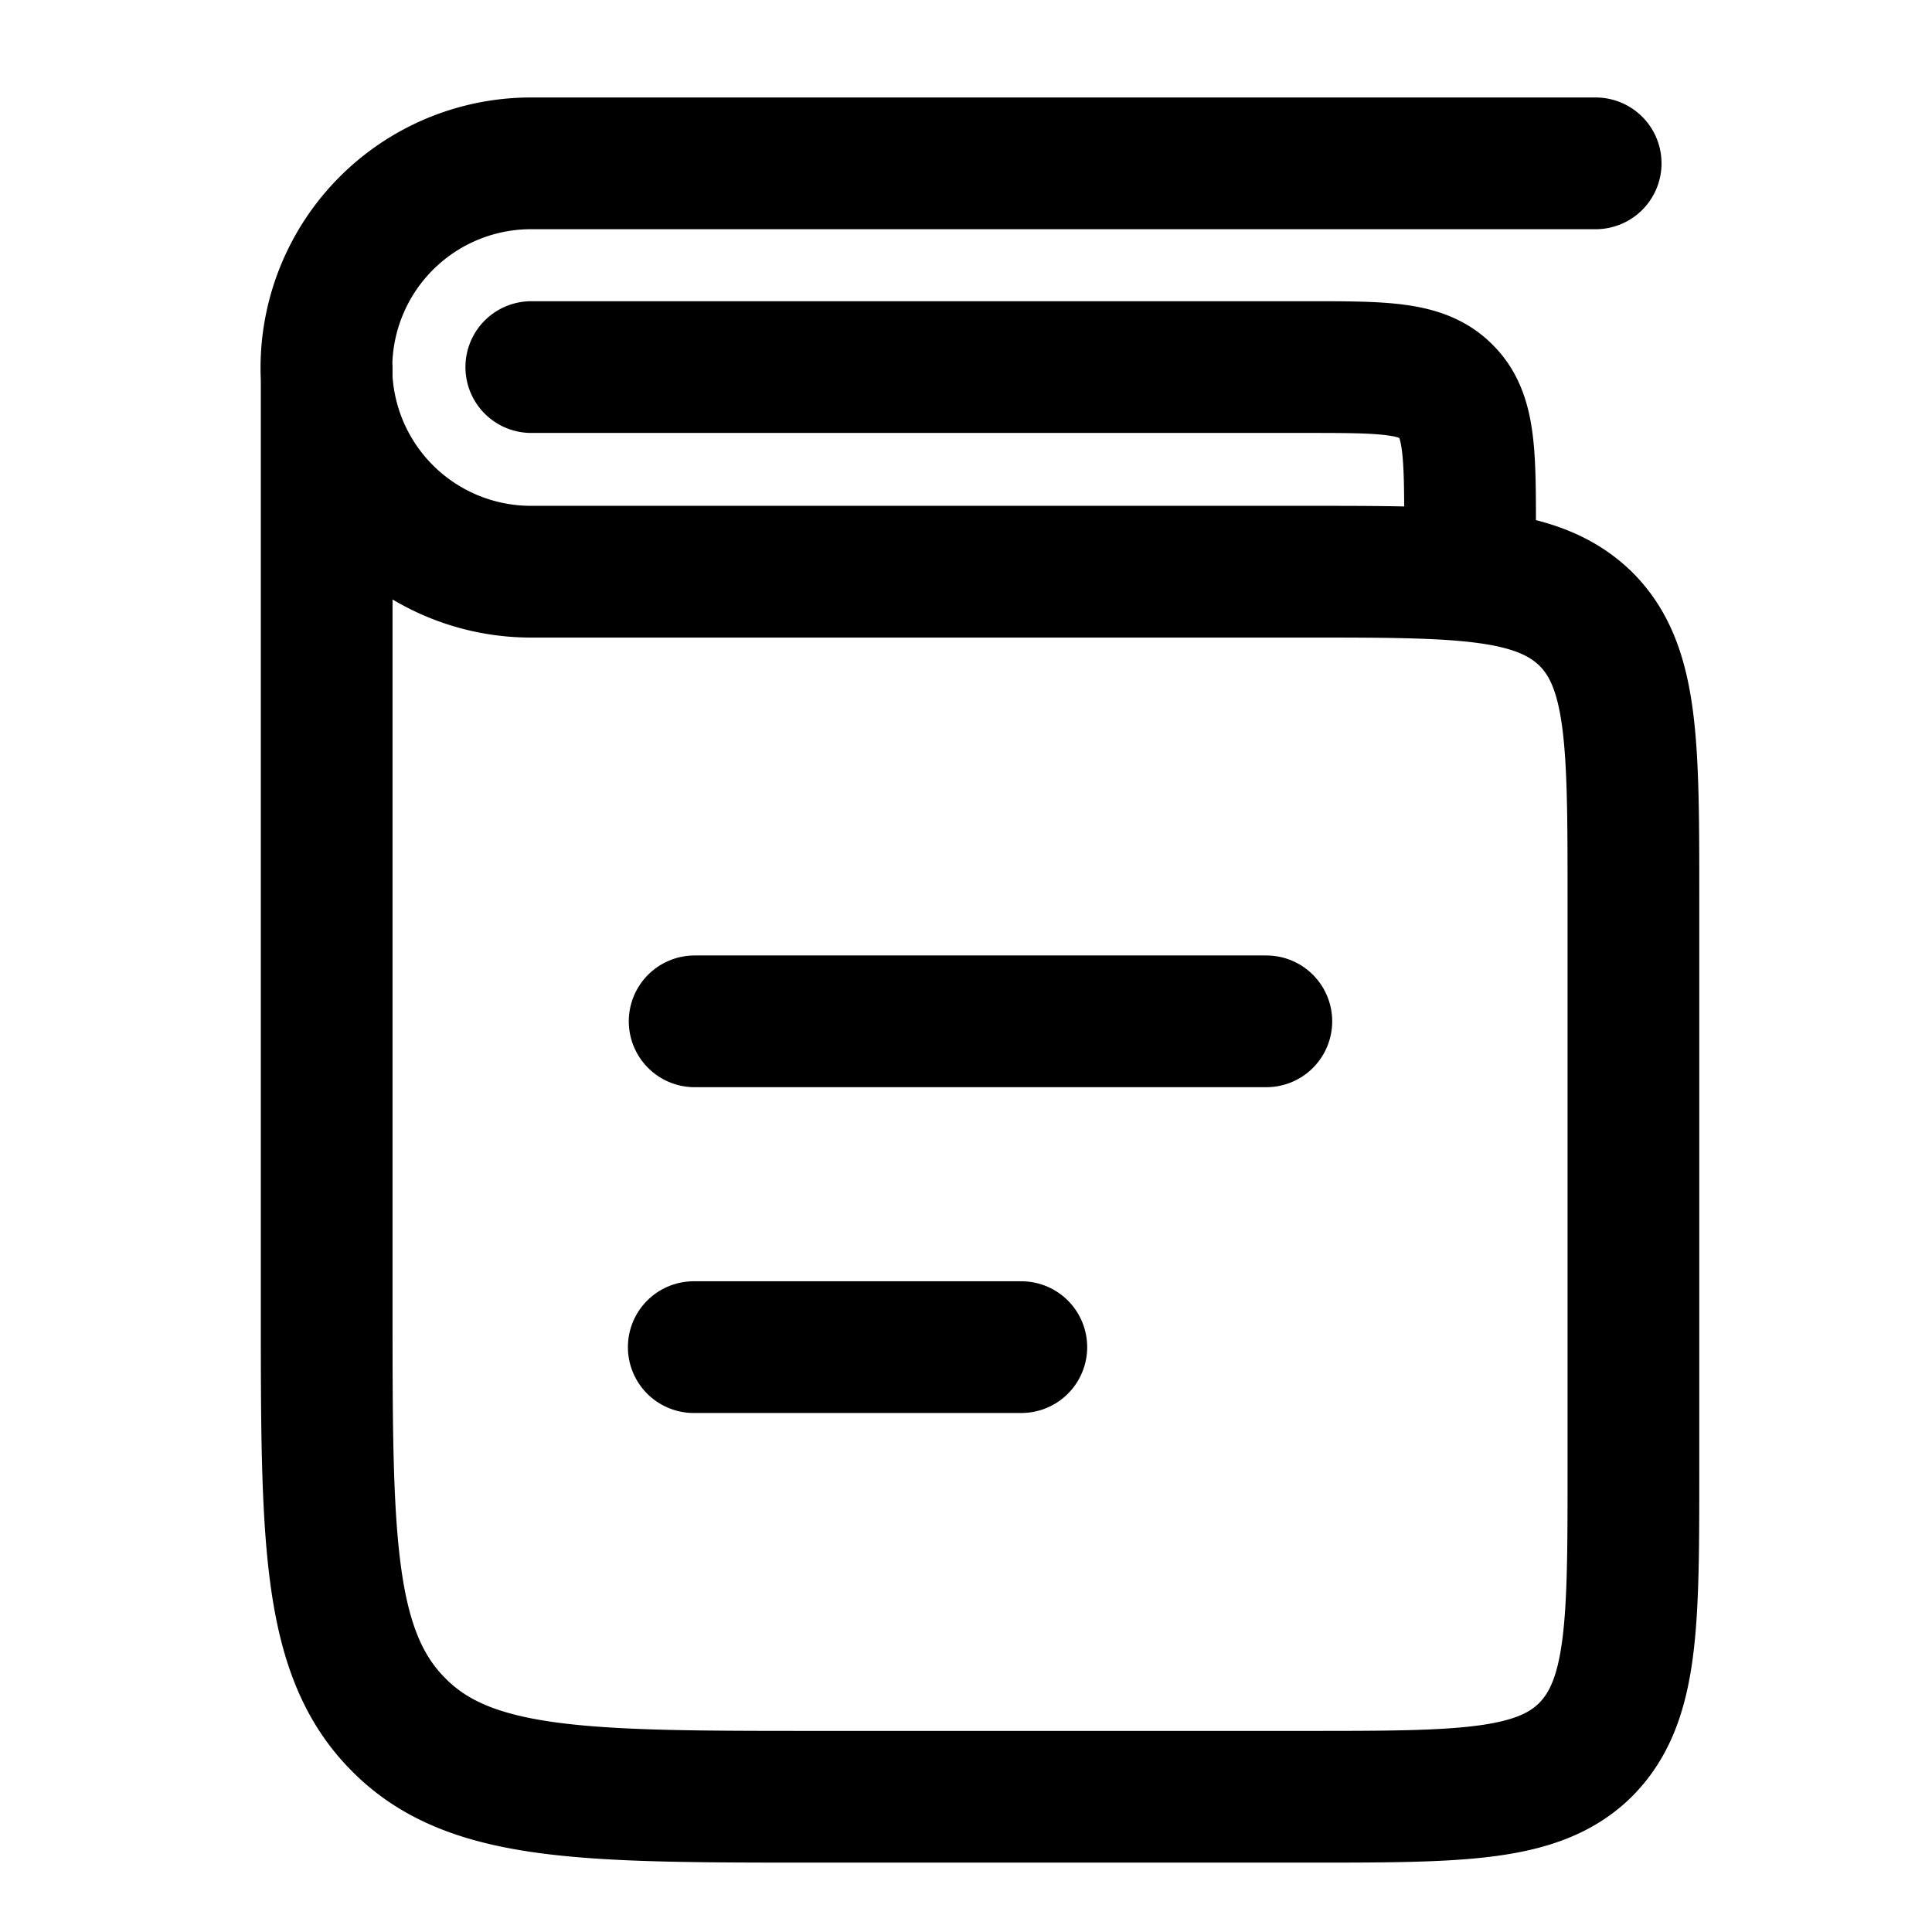
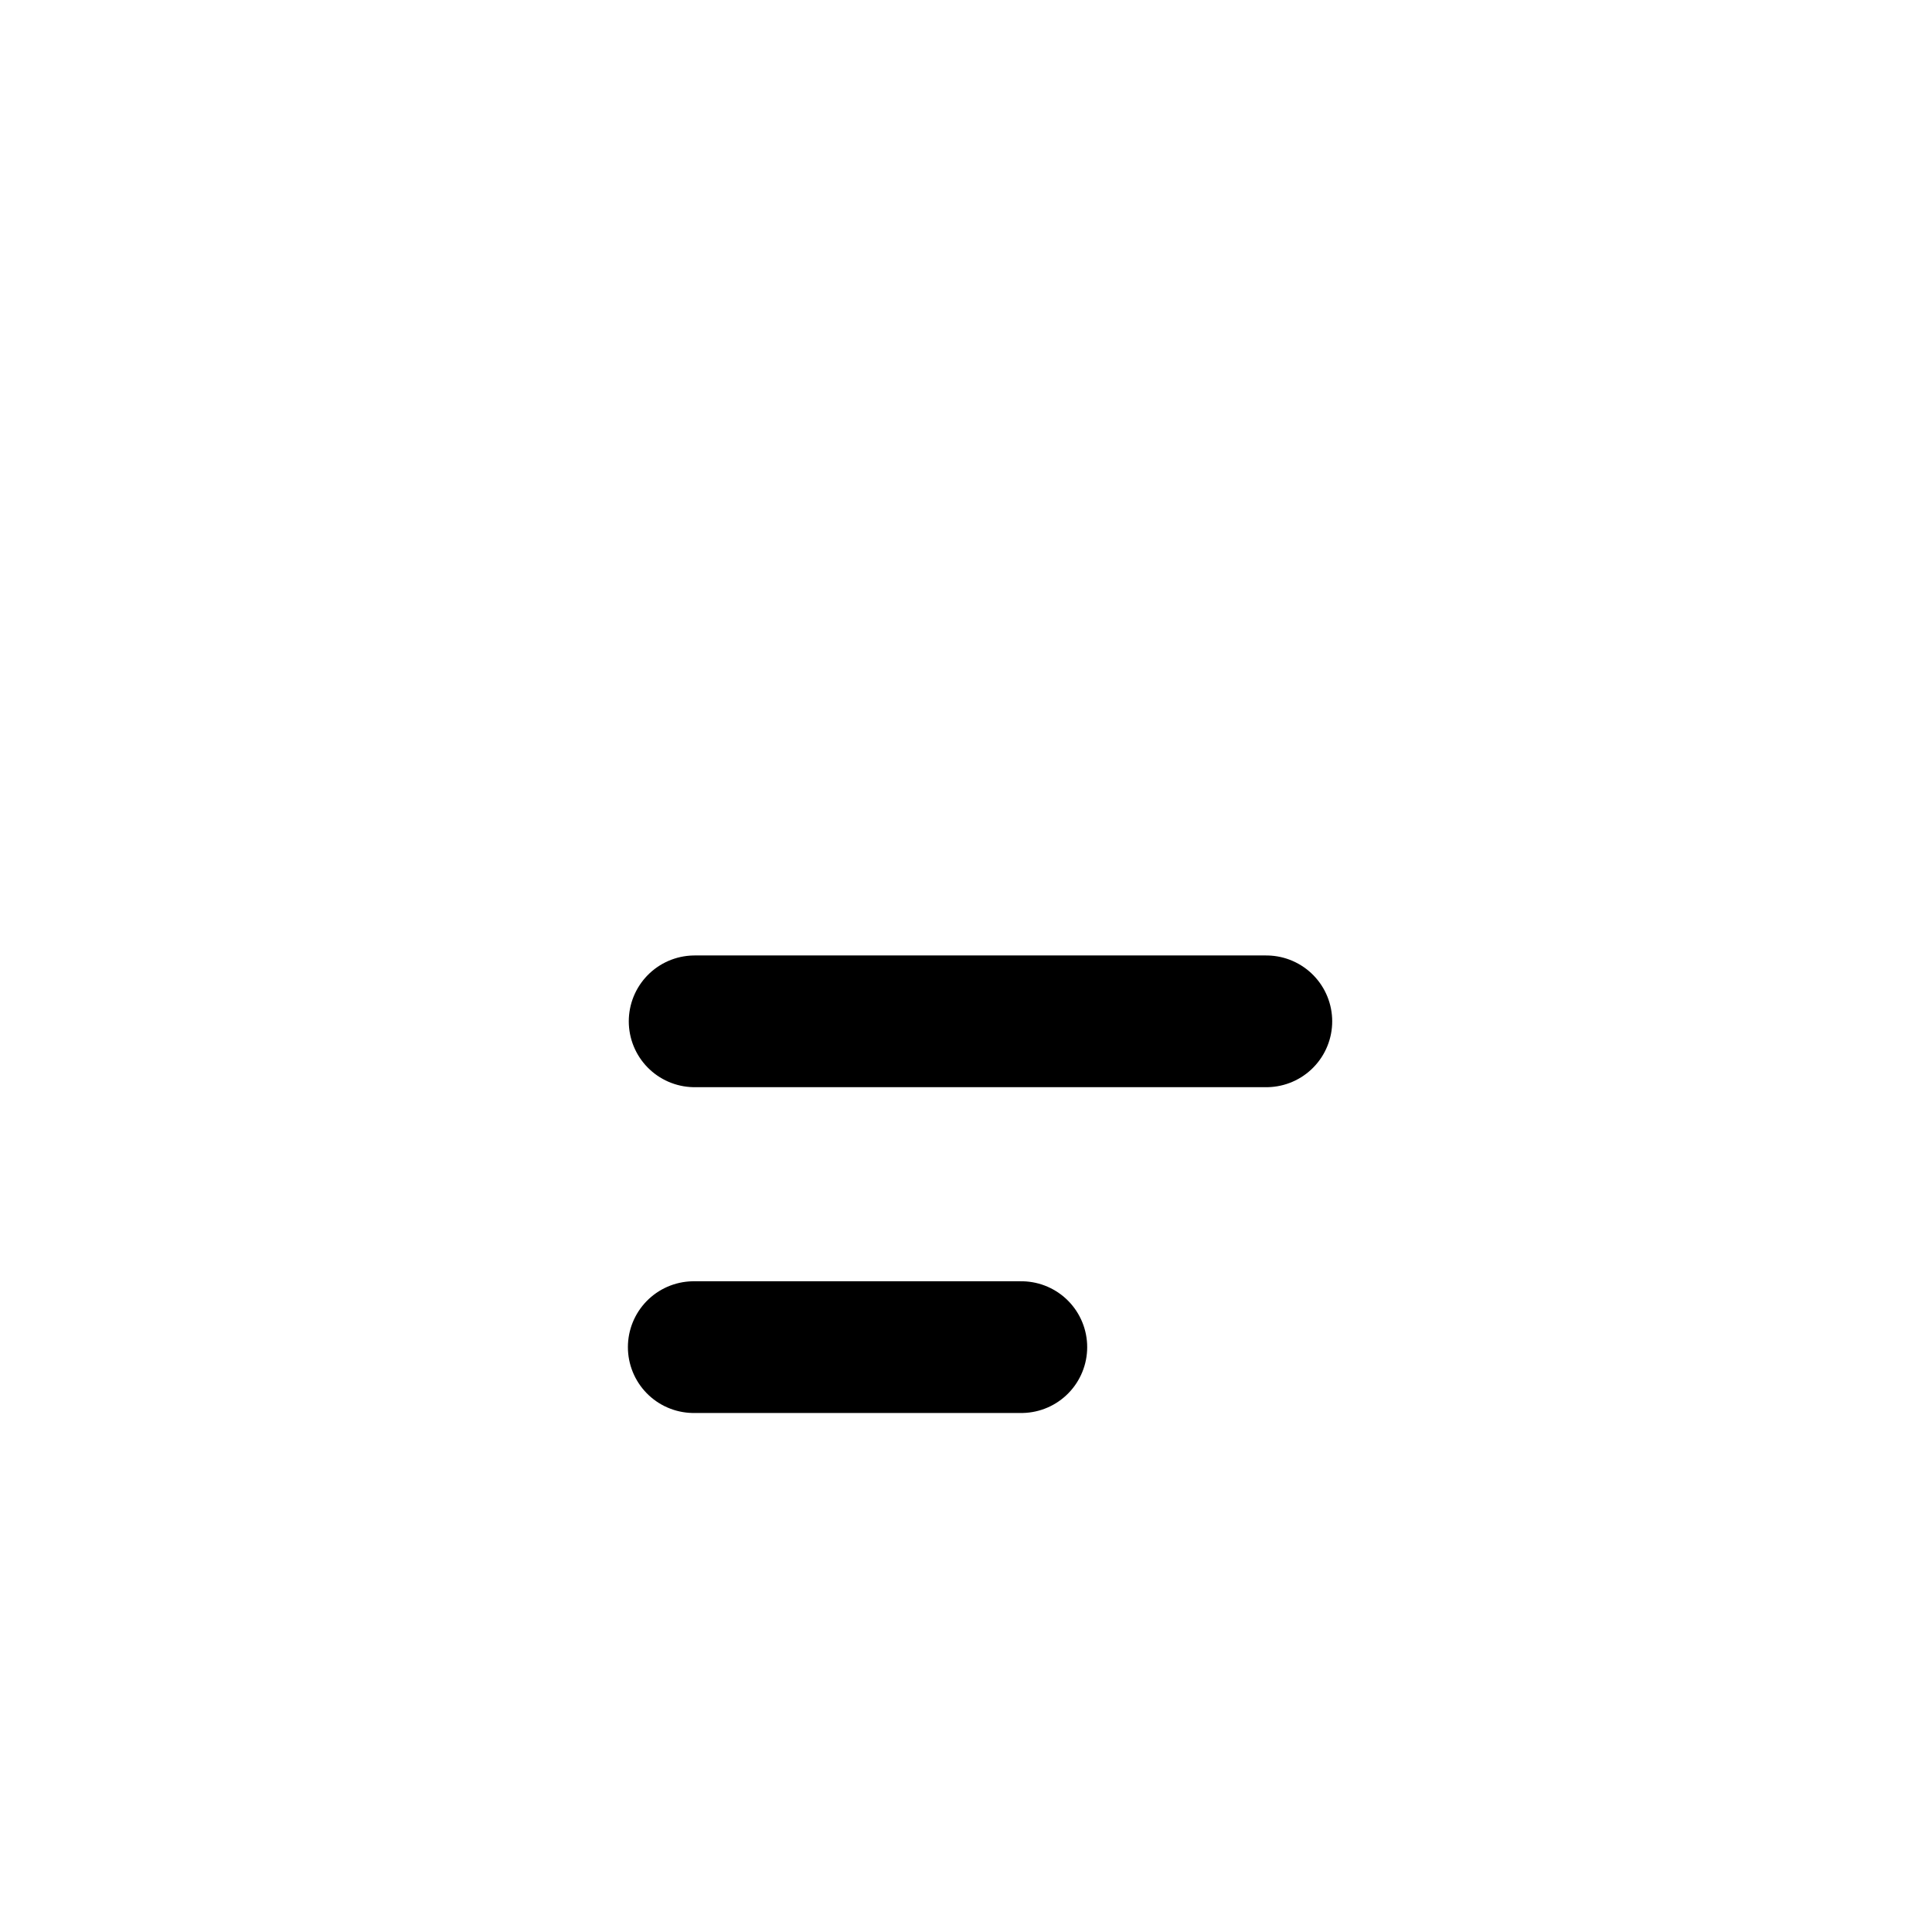
<svg xmlns="http://www.w3.org/2000/svg" width="26" height="26" color="#000" viewBox="0 0 22 22">
  <title>26 book 04 stroke rounded</title>
  <g fill="none" class="nc-icon-wrapper">
-     <path d="M18.17 1.86h-12.13a2.33 2.33 0 0 0-2.32 2.45m2.33-0.13h8.83c0.88 0 1.32 0 1.59 0.28 0.27 0.27 0.27 0.71 0.27 1.58m-13.02-1.73a2.33 2.33 0 0 0 2.33 2.2h8.83c1.75 0 2.63 0 3.18 0.54 0.54 0.54 0.54 1.42 0.54 3.18v6.51c0 1.75 0 2.63-0.54 3.18-0.54 0.54-1.42 0.54-3.18 0.54h-5.58c-2.63 0-3.95 0-4.76-0.82-0.82-0.82-0.82-2.13-0.82-4.76v-10.57z m0 0v-0.12" stroke="#000000" stroke-width="1.5" stroke-linecap="round" stroke-linejoin="round" />
    <path d="M14.42 11.63h-6.51m3.72 3.71h-3.73" stroke="#000000" stroke-width="1.5" stroke-linecap="round" stroke-linejoin="round" />
  </g>
</svg>